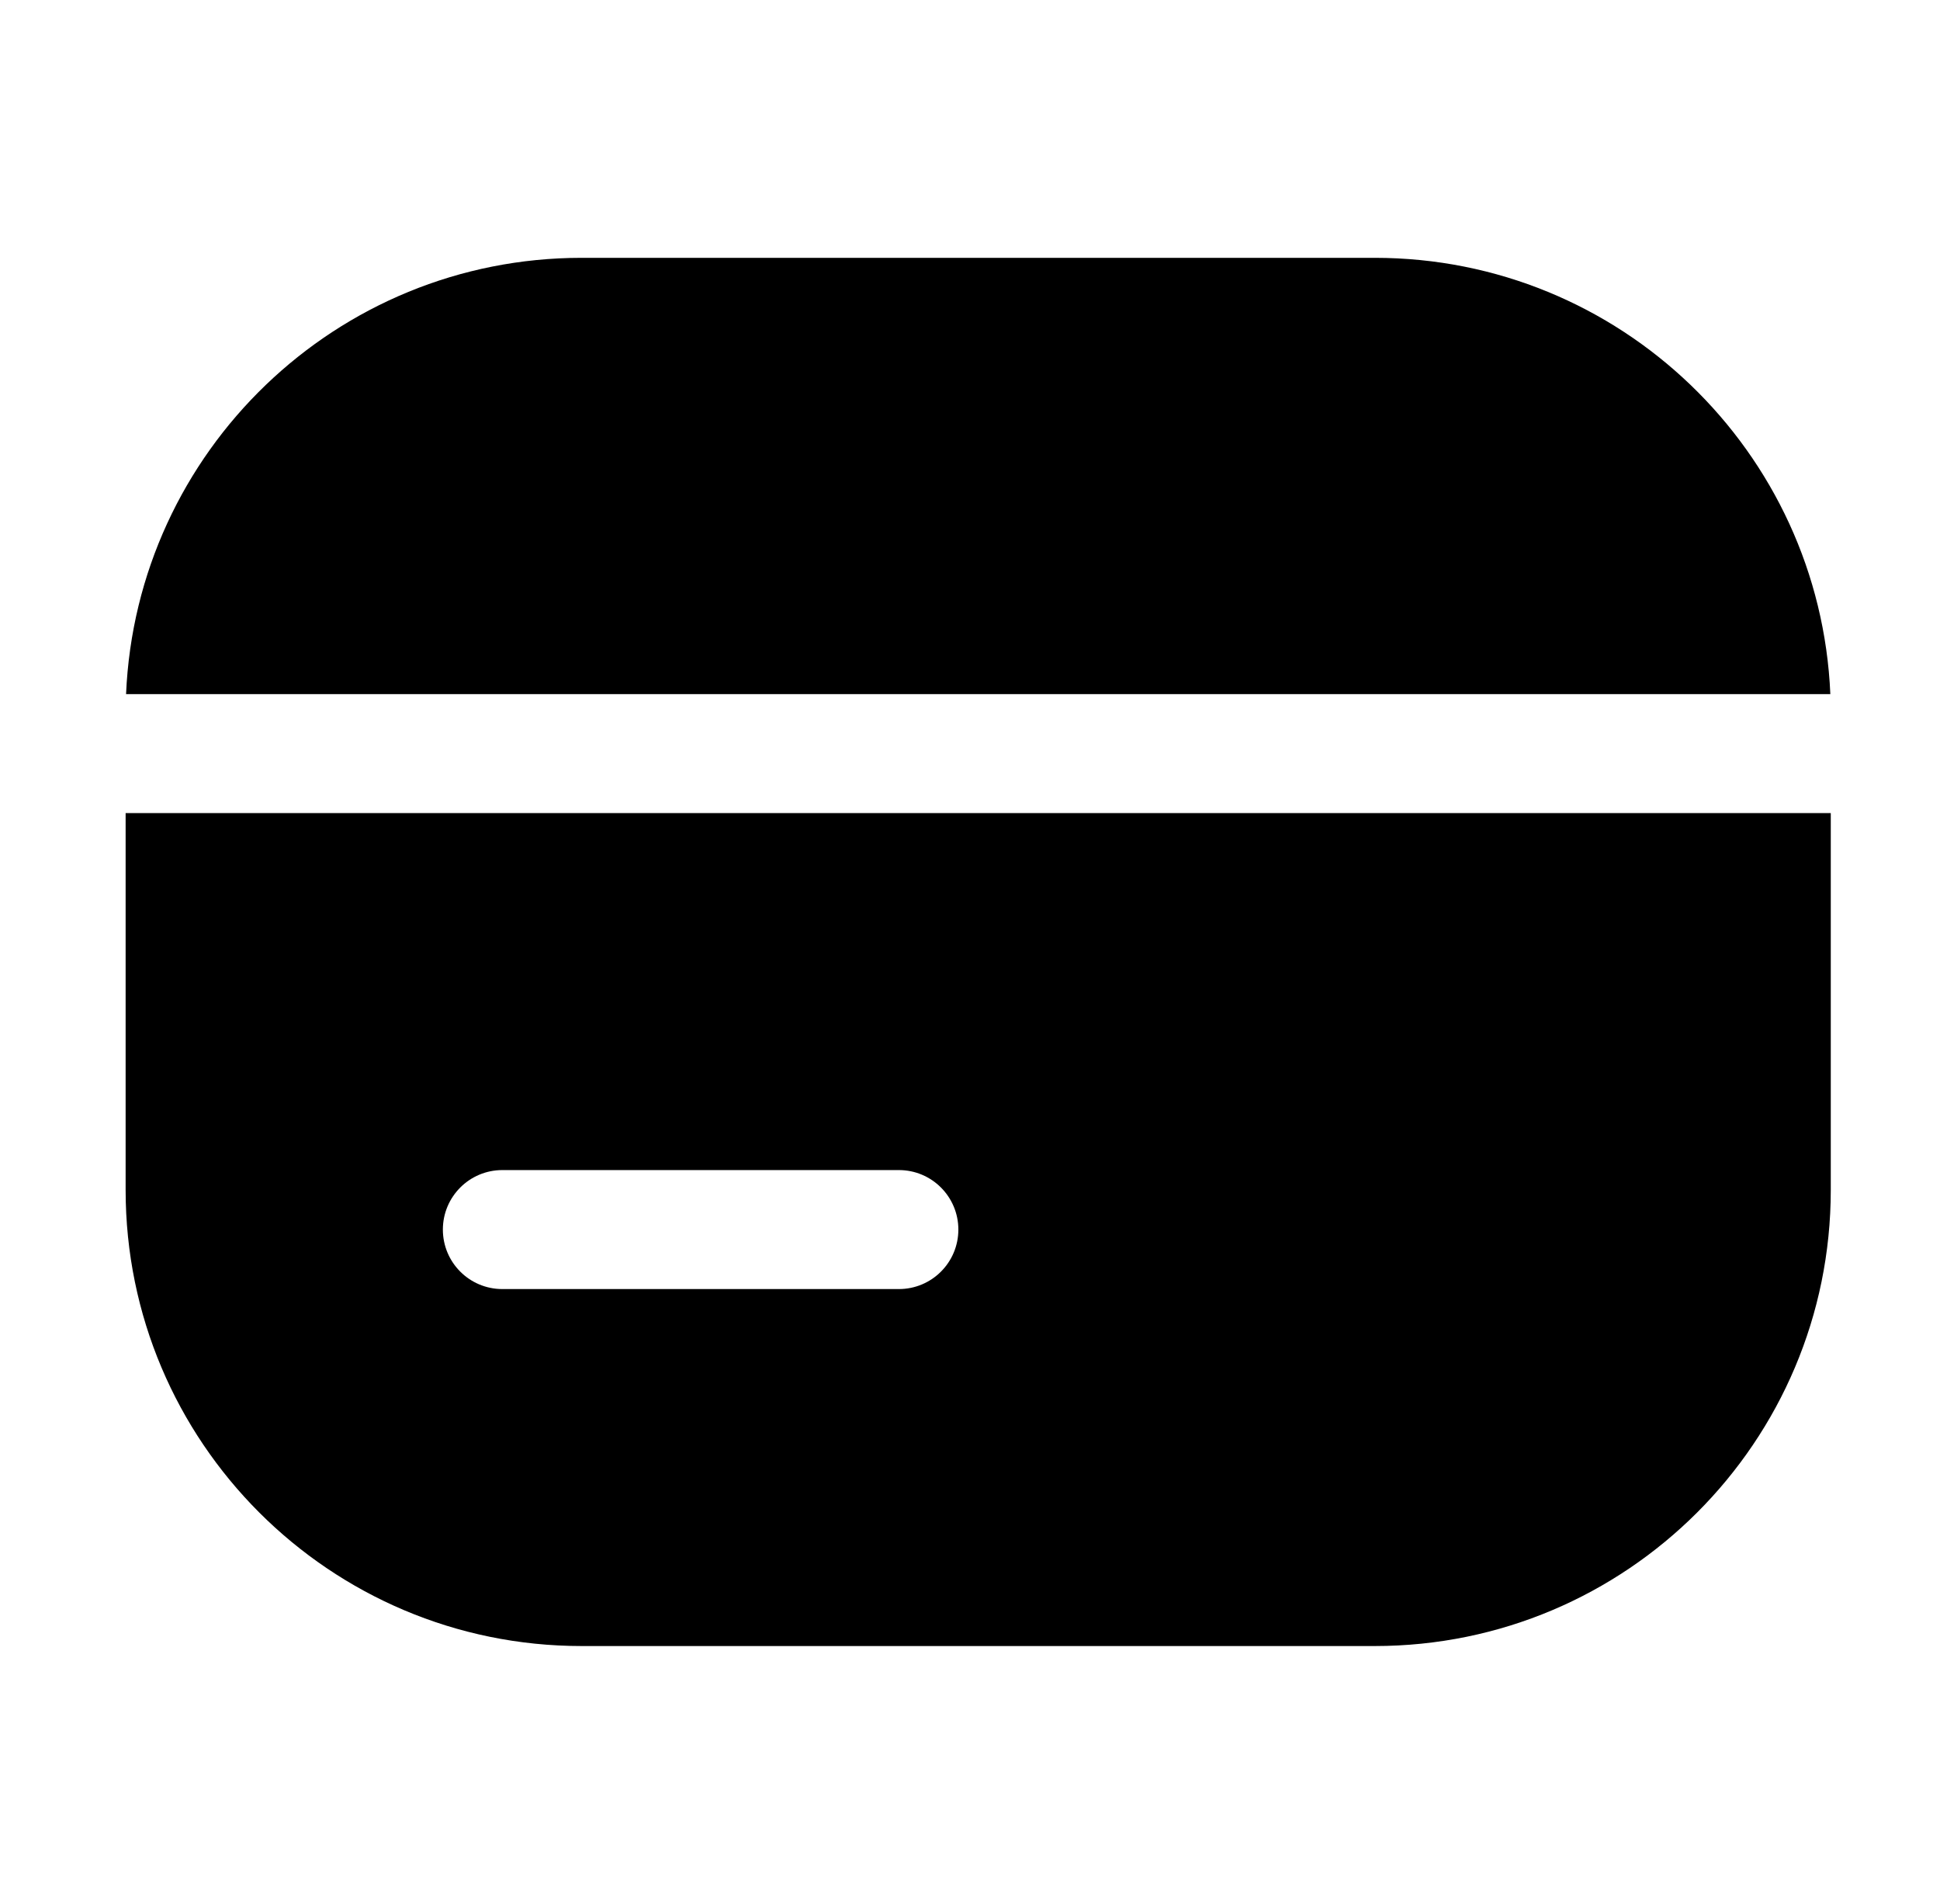
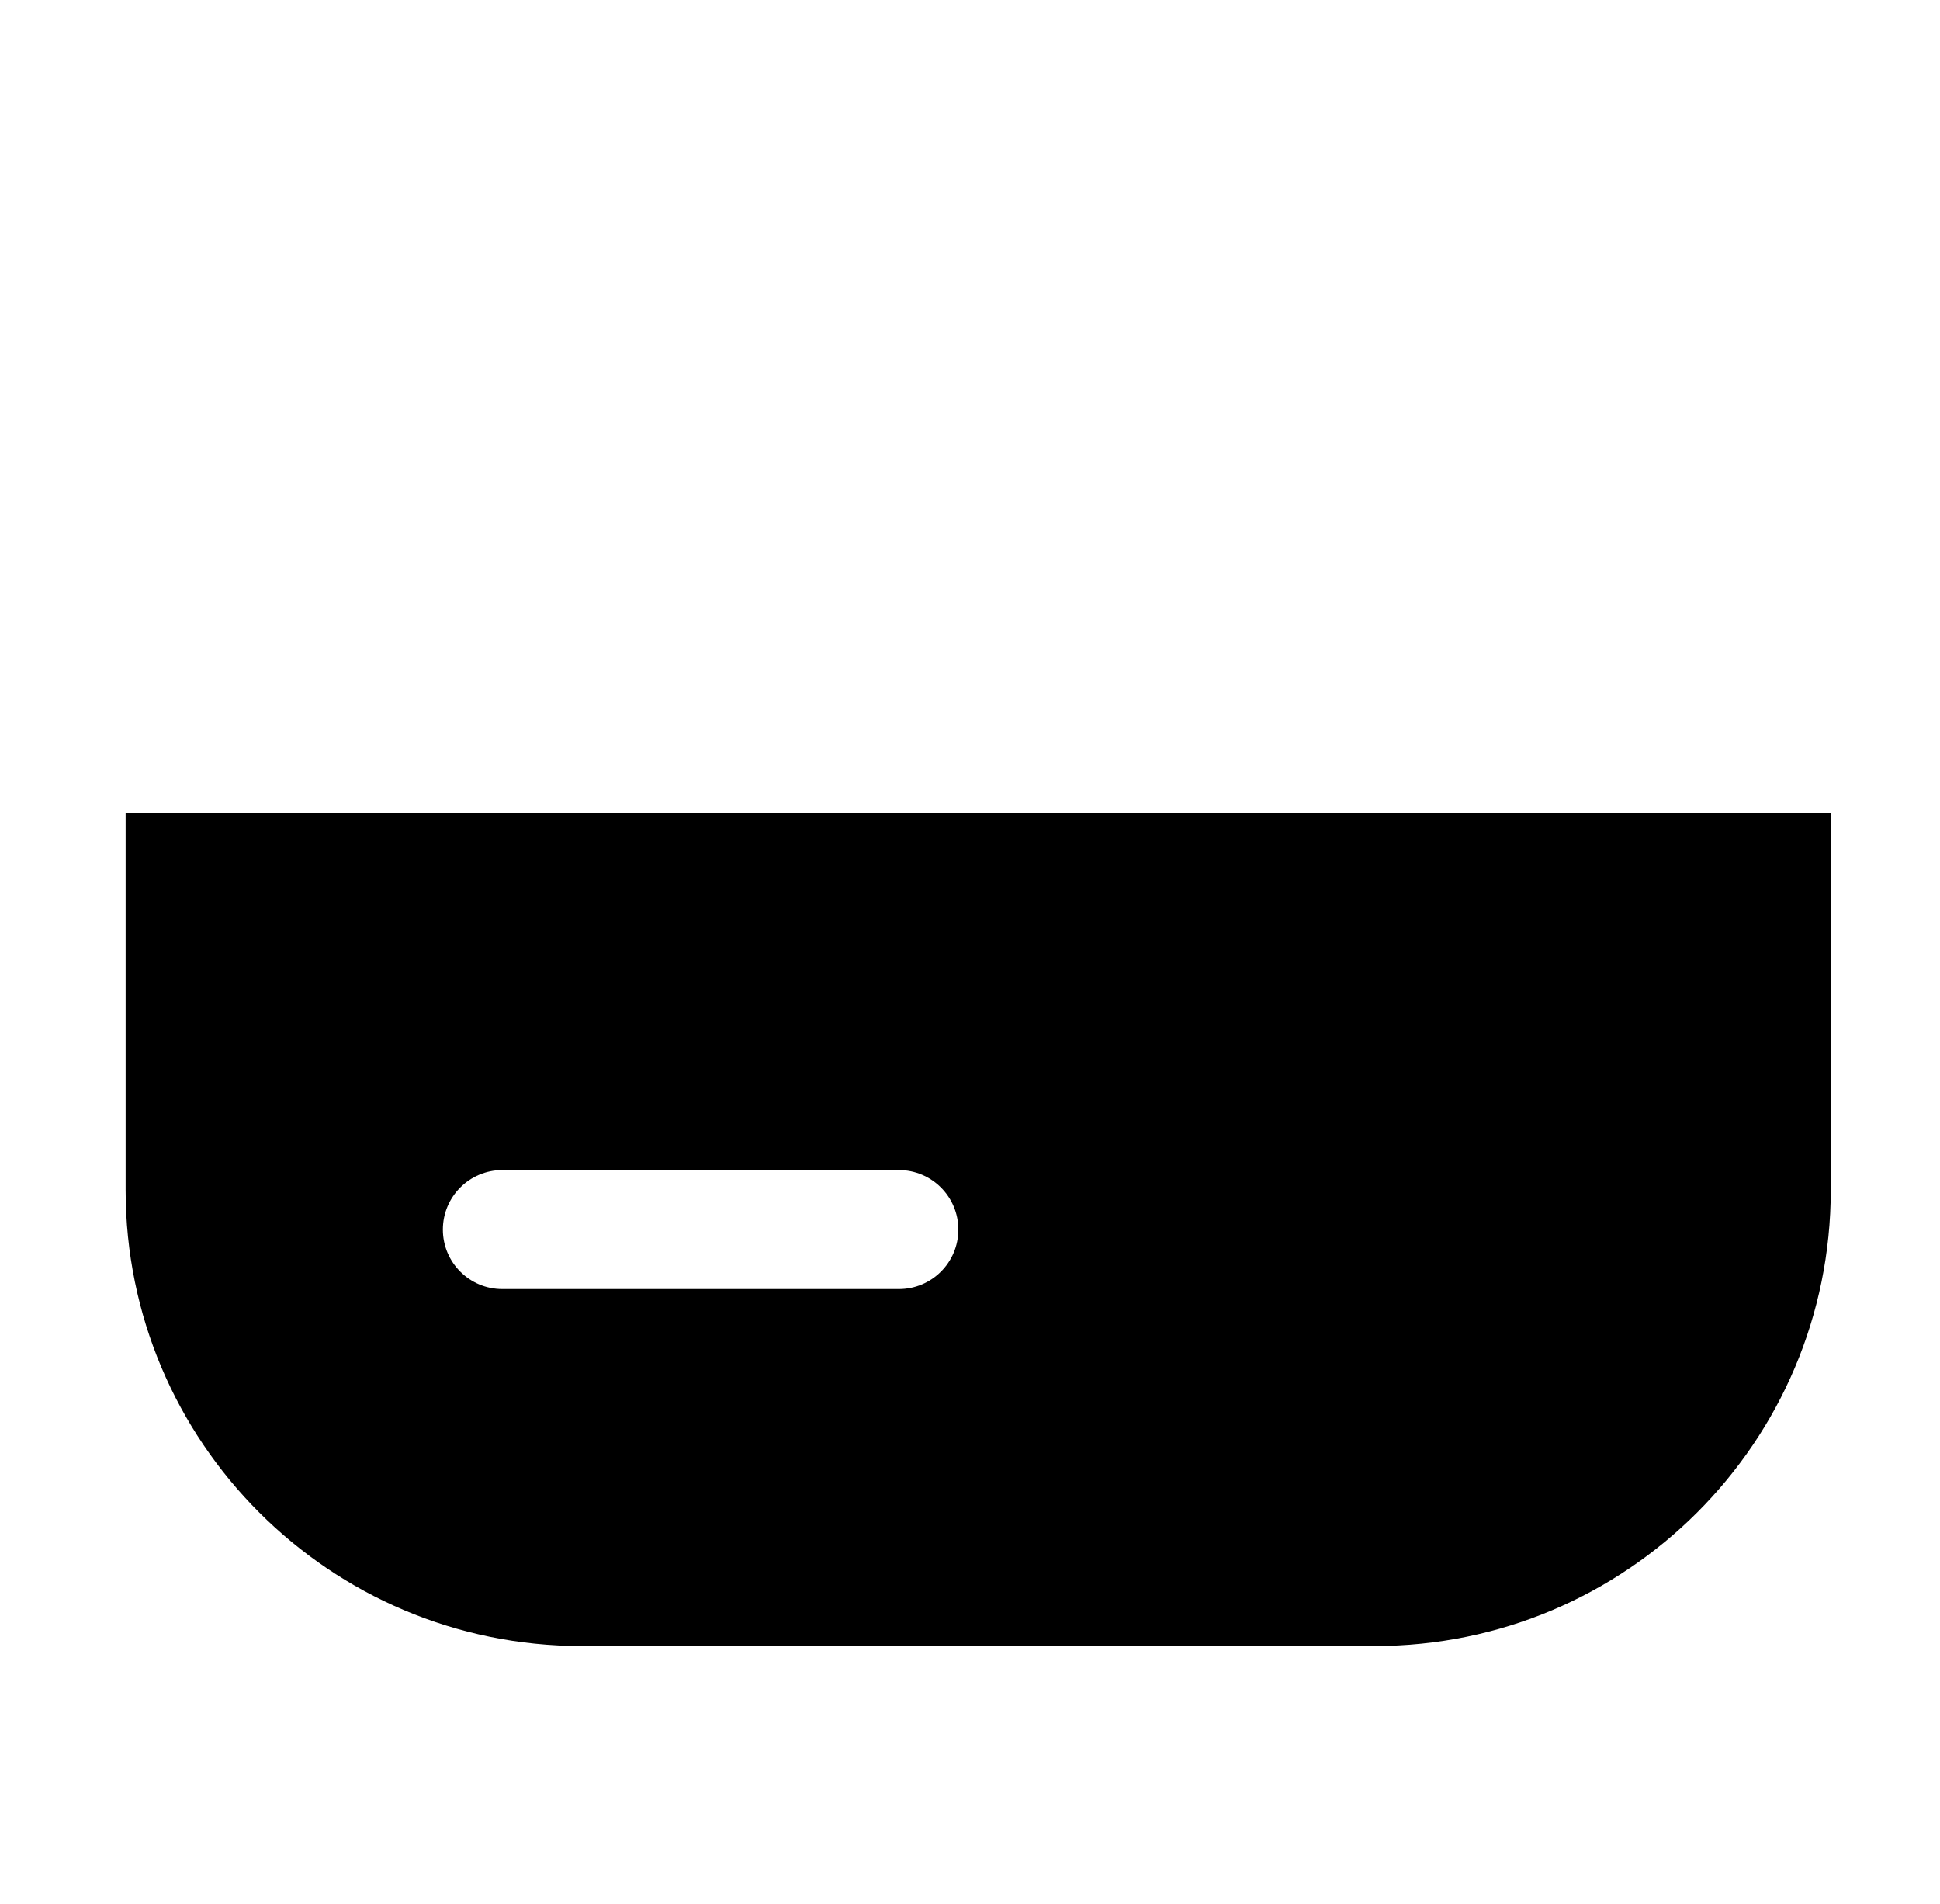
<svg xmlns="http://www.w3.org/2000/svg" width="53" height="52" viewBox="0 0 53 52" fill="none">
-   <path d="M3.444 18.958C3.727 12.329 9.191 7.042 15.89 7.042H37.557C44.256 7.042 49.72 12.329 50.004 18.958H3.444Z" fill="black" />
-   <path fill-rule="evenodd" clip-rule="evenodd" d="M50.016 22.208V32.5C50.016 39.381 44.438 44.958 37.557 44.958H15.89C9.01 44.958 3.432 39.381 3.432 32.5V22.208H50.016ZM13.724 31.958C12.826 31.958 12.099 32.686 12.099 33.583C12.099 34.481 12.826 35.208 13.724 35.208H24.557C25.455 35.208 26.182 34.481 26.182 33.583C26.182 32.686 25.455 31.958 24.557 31.958H13.724Z" fill="black" />
+   <path fill-rule="evenodd" clip-rule="evenodd" d="M50.016 22.208V32.5C50.016 39.381 44.438 44.958 37.557 44.958H15.89C9.01 44.958 3.432 39.381 3.432 32.5V22.208H50.016ZM13.724 31.958C12.826 31.958 12.099 32.686 12.099 33.583C12.099 34.481 12.826 35.208 13.724 35.208H24.557C25.455 35.208 26.182 34.481 26.182 33.583C26.182 32.686 25.455 31.958 24.557 31.958H13.724" fill="black" />
</svg>